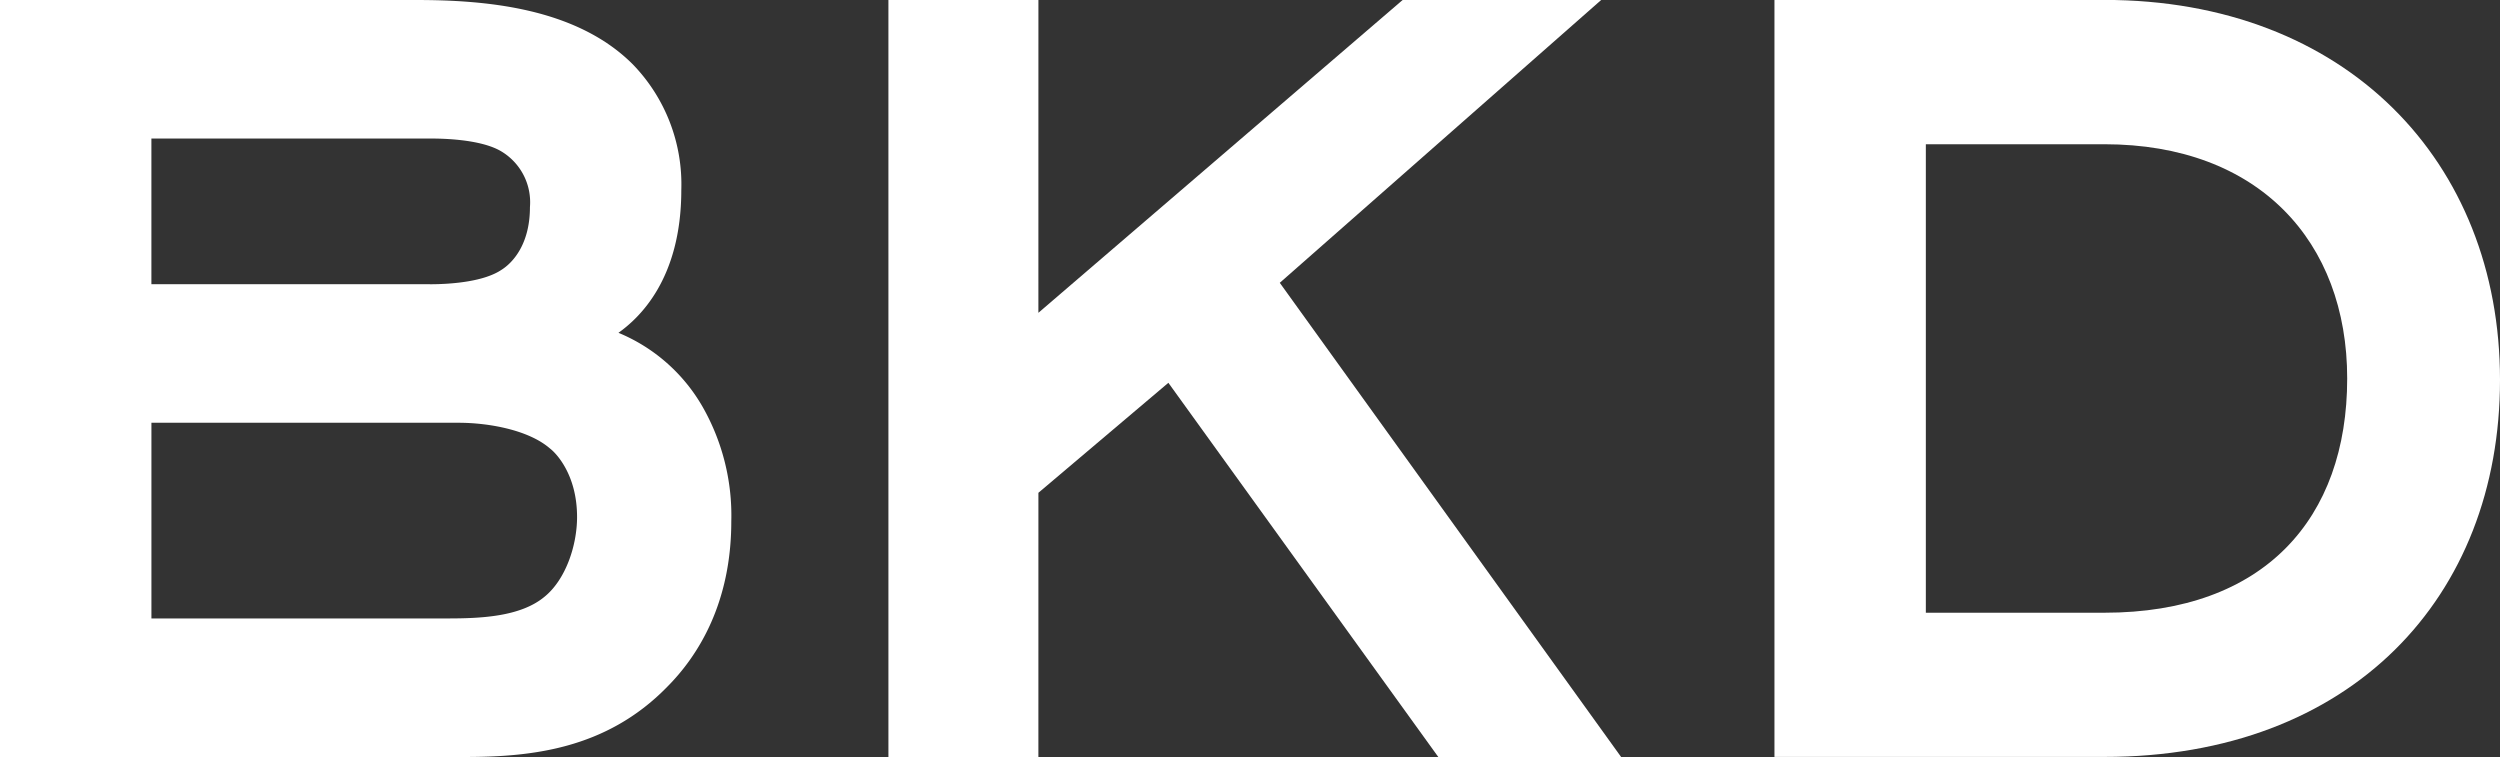
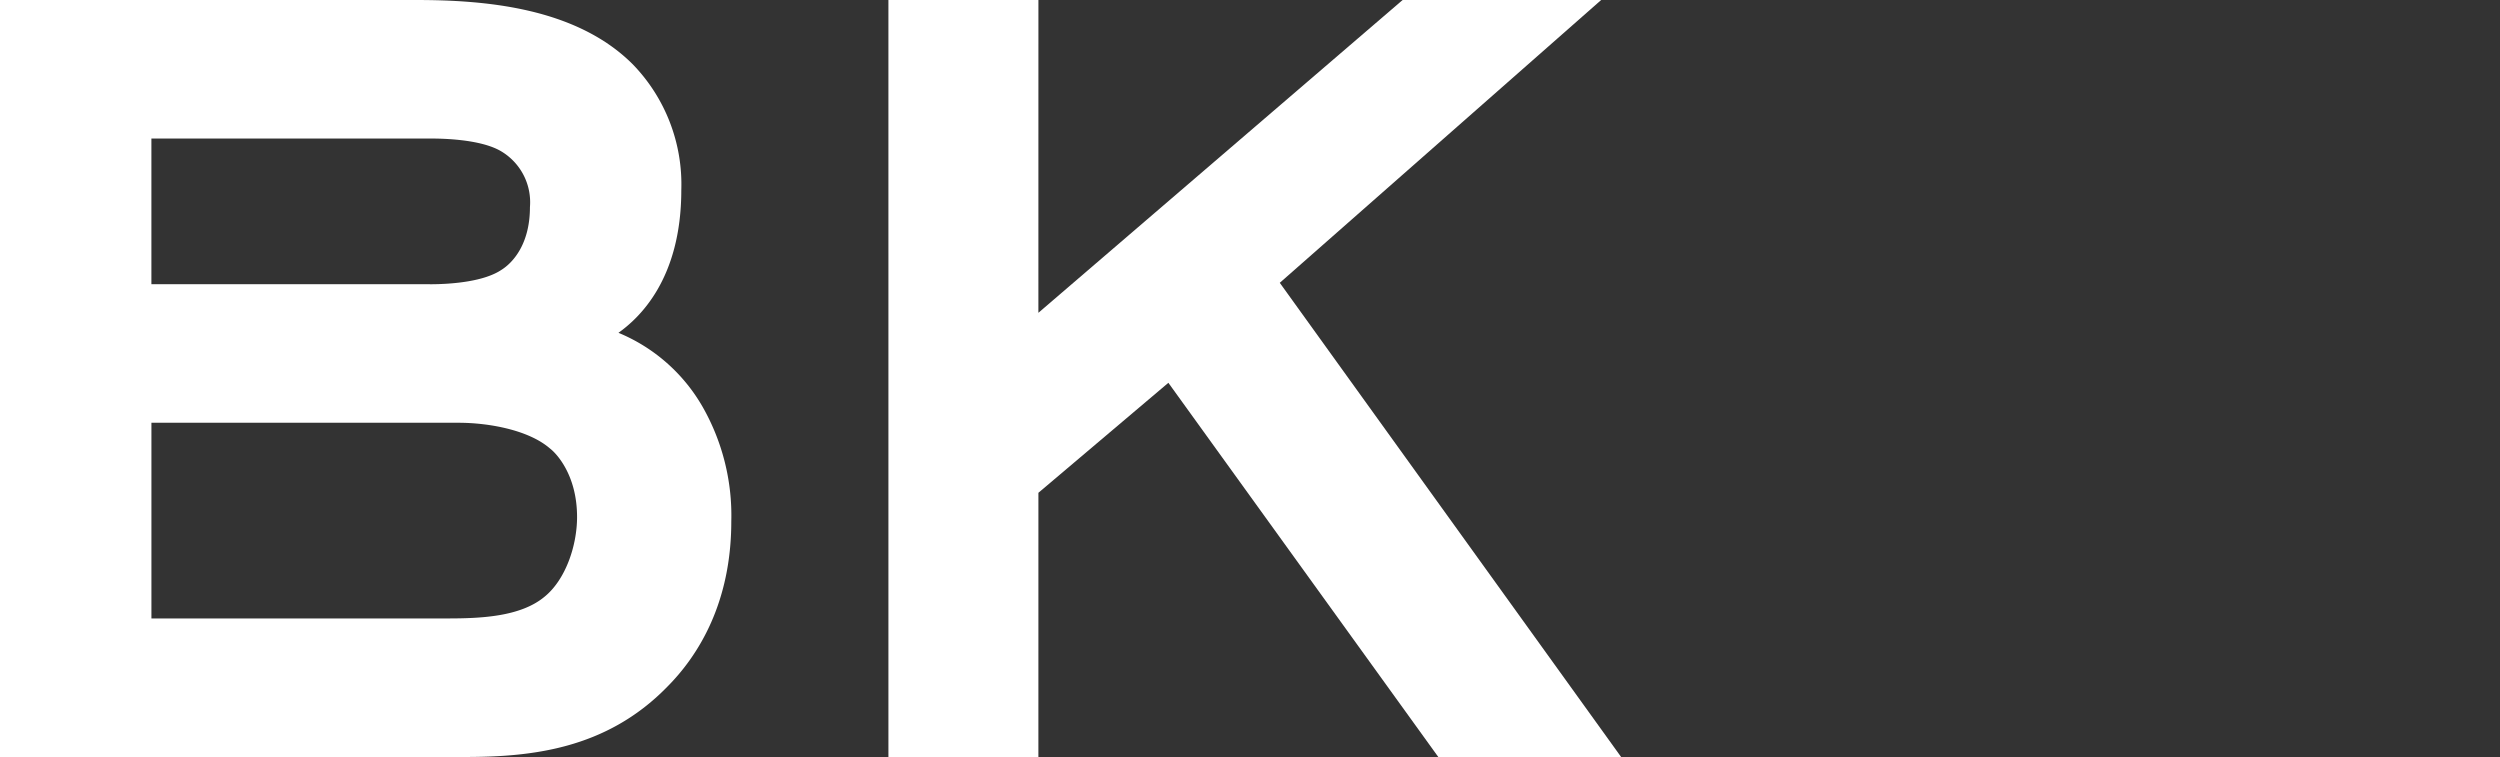
<svg xmlns="http://www.w3.org/2000/svg" id="Layer_1" data-name="Layer 1" viewBox="0 0 261.961 79.322">
  <rect x="0" y="0" width="261.961" height="79.322" fill="#333333" stroke="none" />
  <defs>
    <style>.cls-1{fill:#fff;}</style>
  </defs>
  <title>BKD_300x300_logo_white</title>
-   <path class="cls-1" d="M250.878,126.2c16.162,0,25.443,10.177,25.443,24.544,0,14.667-8.68,24.546-25.443,24.546H232.17V126.2Zm0,64.2c25.891,0,41.455-16.76,41.455-39.509,0-22.9-16.162-39.812-41.455-39.813H216.307v79.322Z" transform="translate(-30.372 -111.086)" />
  <polygon class="cls-1" points="150.713 79.322 169.87 79.322 134.102 29.634 167.775 0.002 146.973 0.001 108.807 32.777 108.81 0.001 93.092 0.001 93.093 79.322 108.807 79.322 108.809 51.636 122.427 40.111 150.713 79.322" />
  <path class="cls-1" d="M77.219,175.892H46.239l0-20.507,32.18,0c3.141,0,7.331.745,9.577,2.693.6.449,2.843,2.7,2.843,7.183,0,2.995-1.2,6.585-3.442,8.381-2.544,2.094-6.735,2.247-10.176,2.247m-1.8-35.022H46.236l0-15.265,29.183,0c.9,0,5.24,0,7.483,1.347a6.208,6.208,0,0,1,3,5.838c0,3.891-1.8,5.837-3,6.584-1.8,1.2-5.086,1.5-7.483,1.5M107,165.713a22.992,22.992,0,0,0-2.992-11.973,18.156,18.156,0,0,0-8.831-7.781c2.095-1.5,6.586-5.538,6.585-14.968a18.057,18.057,0,0,0-5.088-13.168c-5.987-5.986-15.566-6.737-22.75-6.737H30.372l0,79.321H79.012c6.888,0,14.818-.748,21.254-7.333,3.291-3.294,6.735-8.832,6.734-17.362" transform="translate(-30.372 -111.086)" />
</svg>